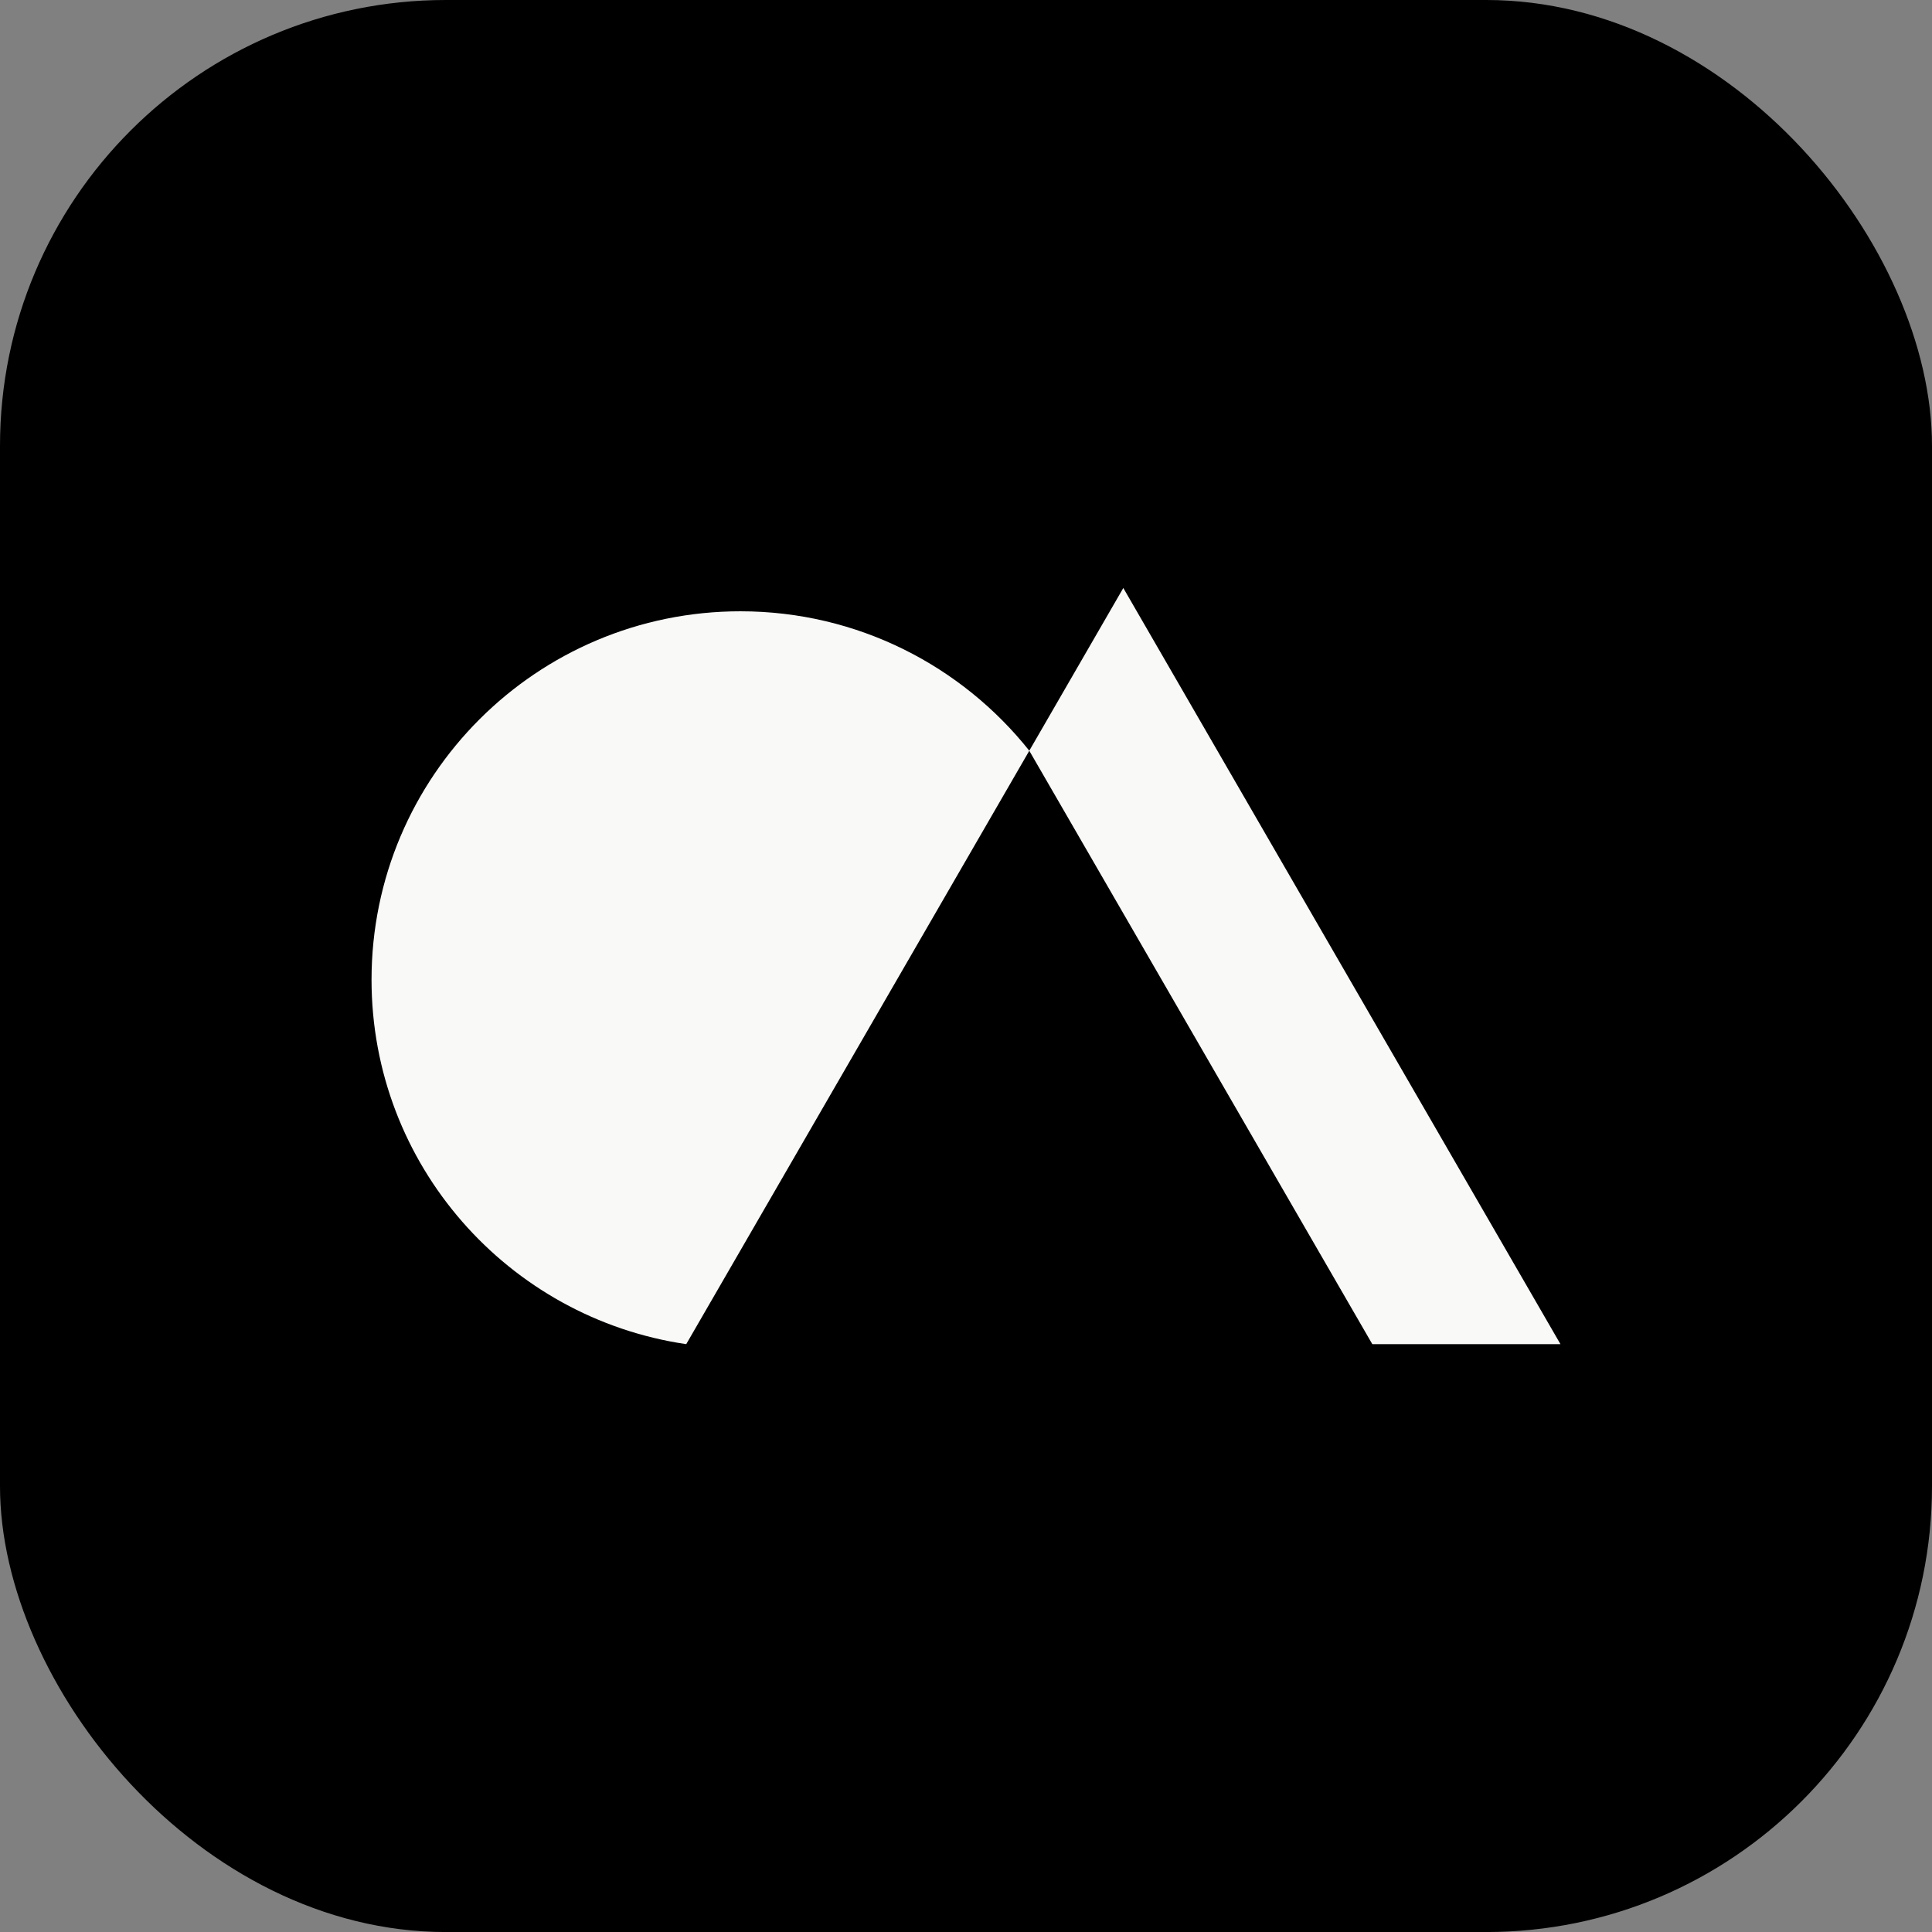
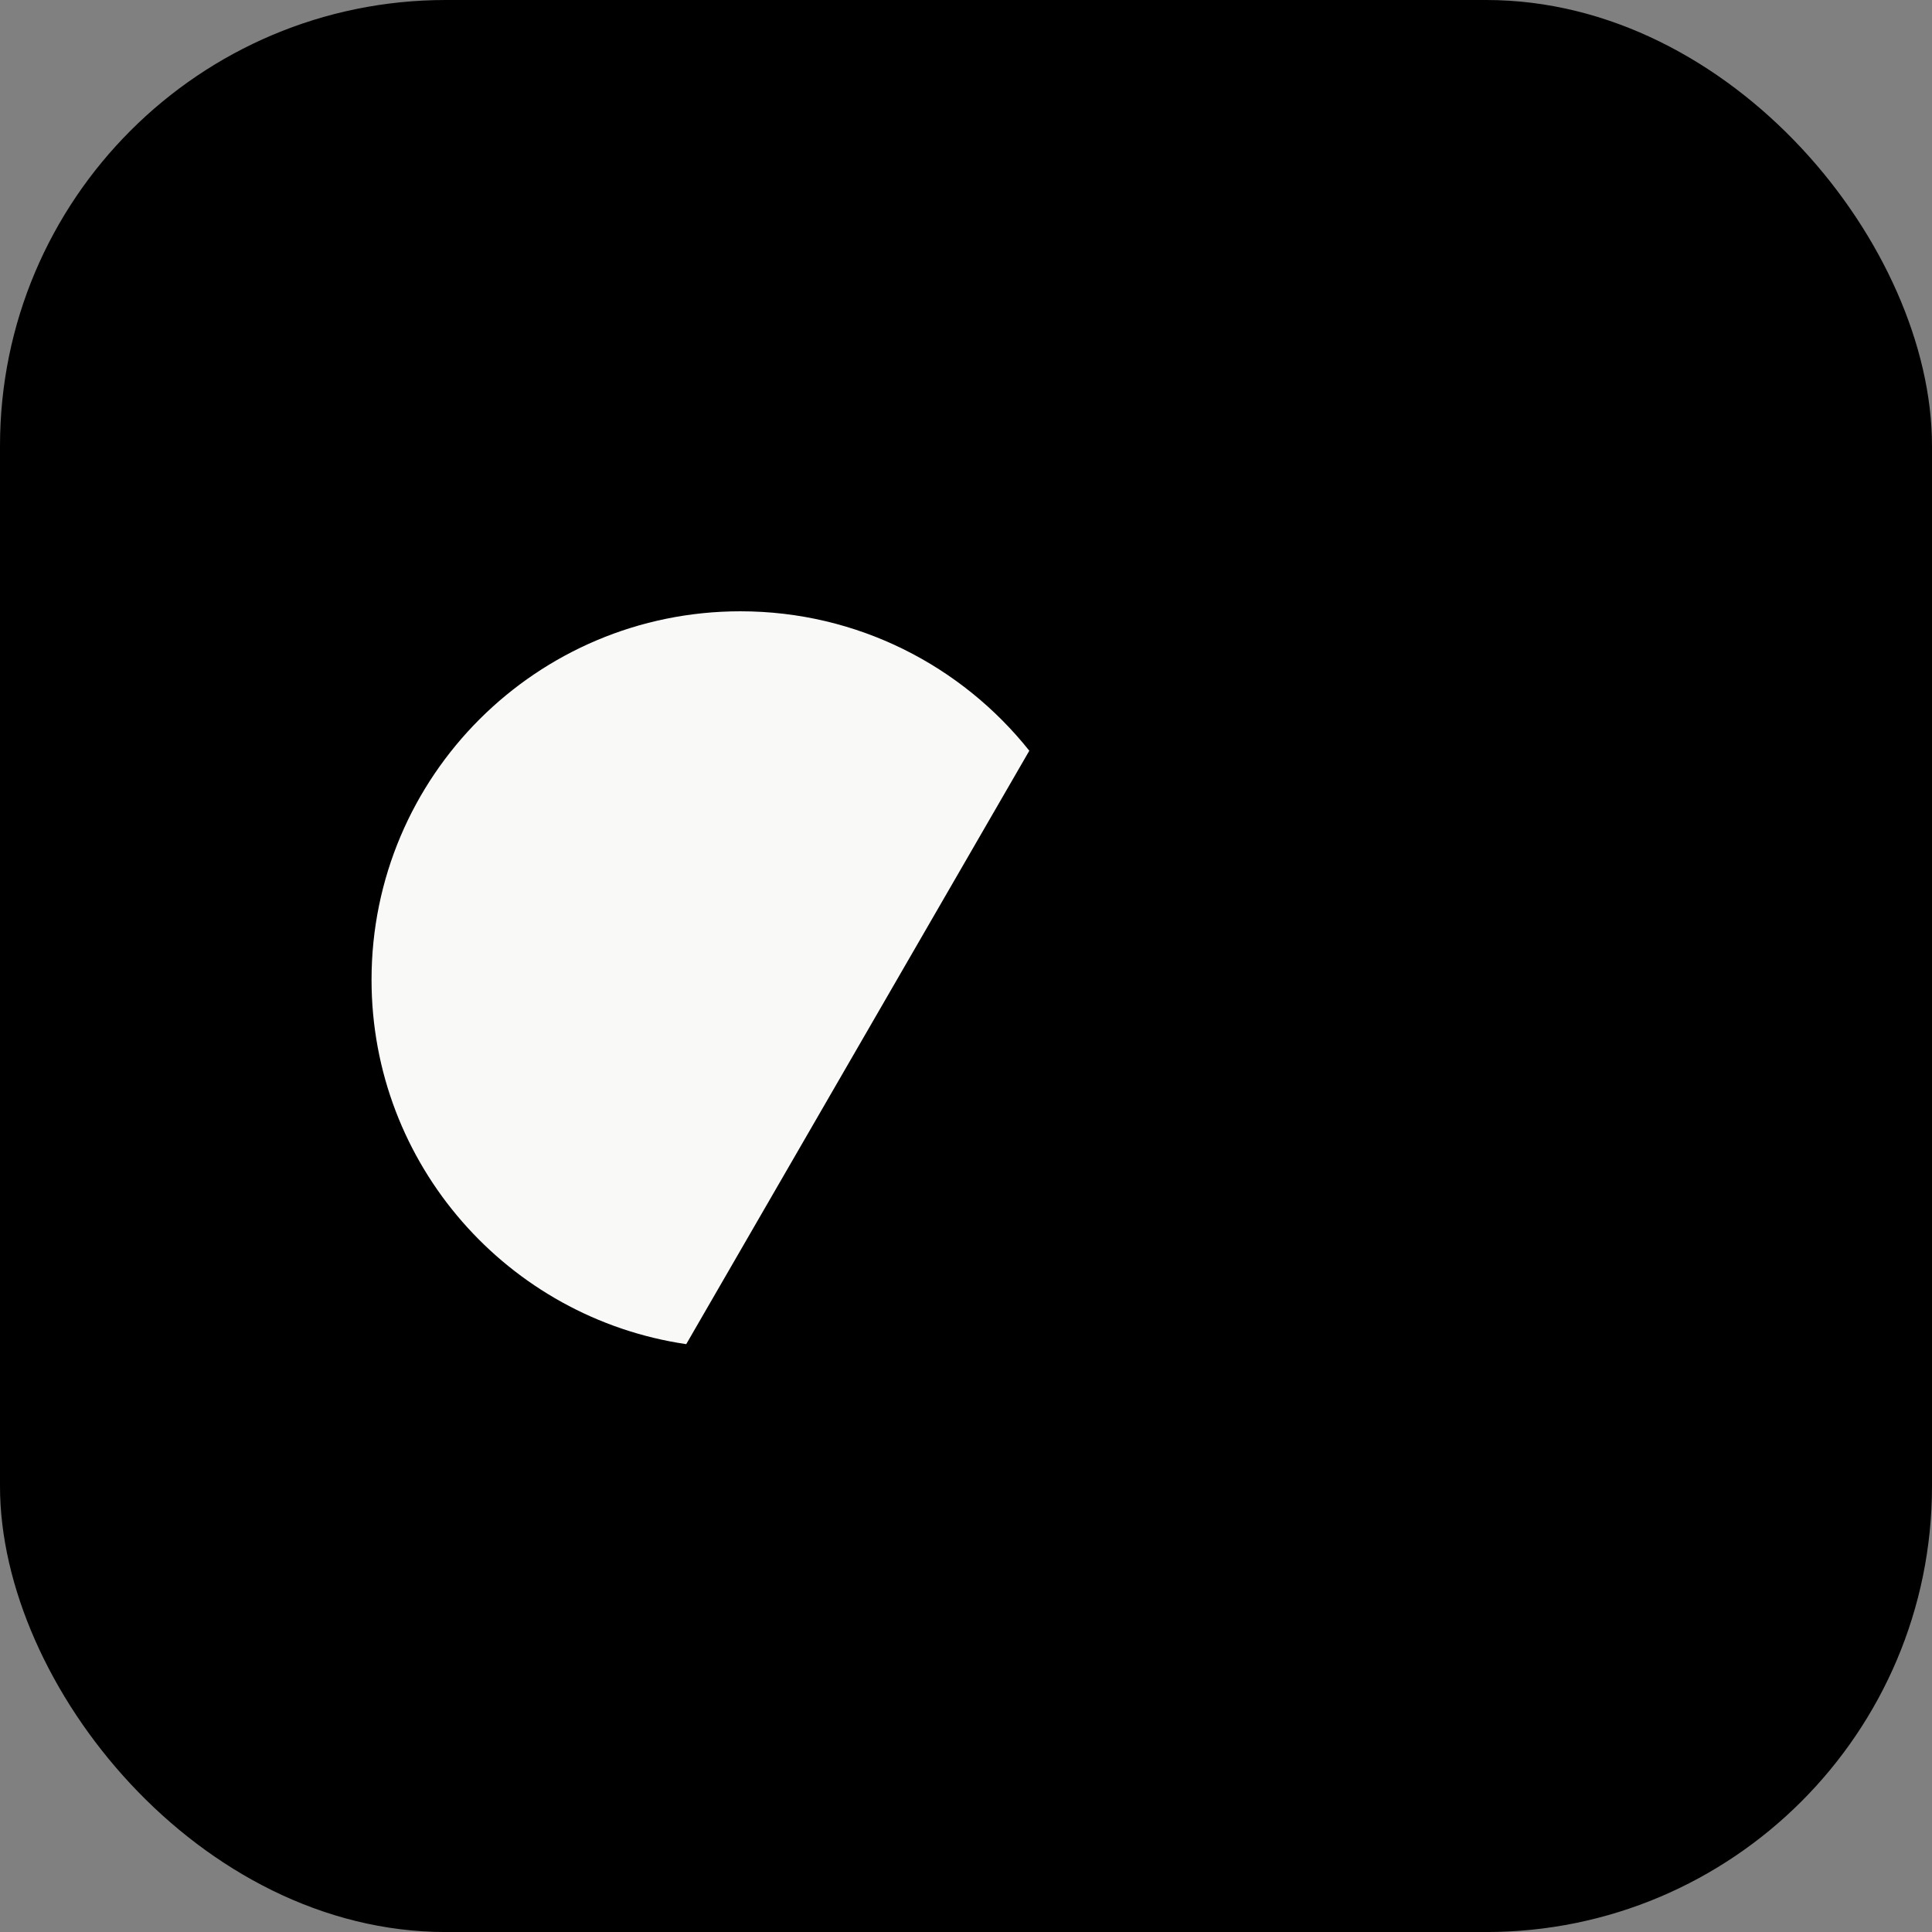
<svg xmlns="http://www.w3.org/2000/svg" width="52" height="52" viewBox="0 0 52 52" fill="none">
  <rect x="0" y="0" width="52" height="52" fill="#808080" stroke="none" />
  <rect width="52" height="52.001" rx="12" fill="black" />
  <path d="M19.929 16.453C14.446 16.453 10 20.893 10 26.37C10 31.351 13.678 35.474 18.47 36.178L27.704 20.206C25.885 17.921 23.078 16.453 19.929 16.453Z" fill="#F9F9F8" />
-   <path d="M30.234 15.826L27.703 20.206L36.936 36.178H42L30.234 15.826Z" fill="#F9F9F8" />
</svg>